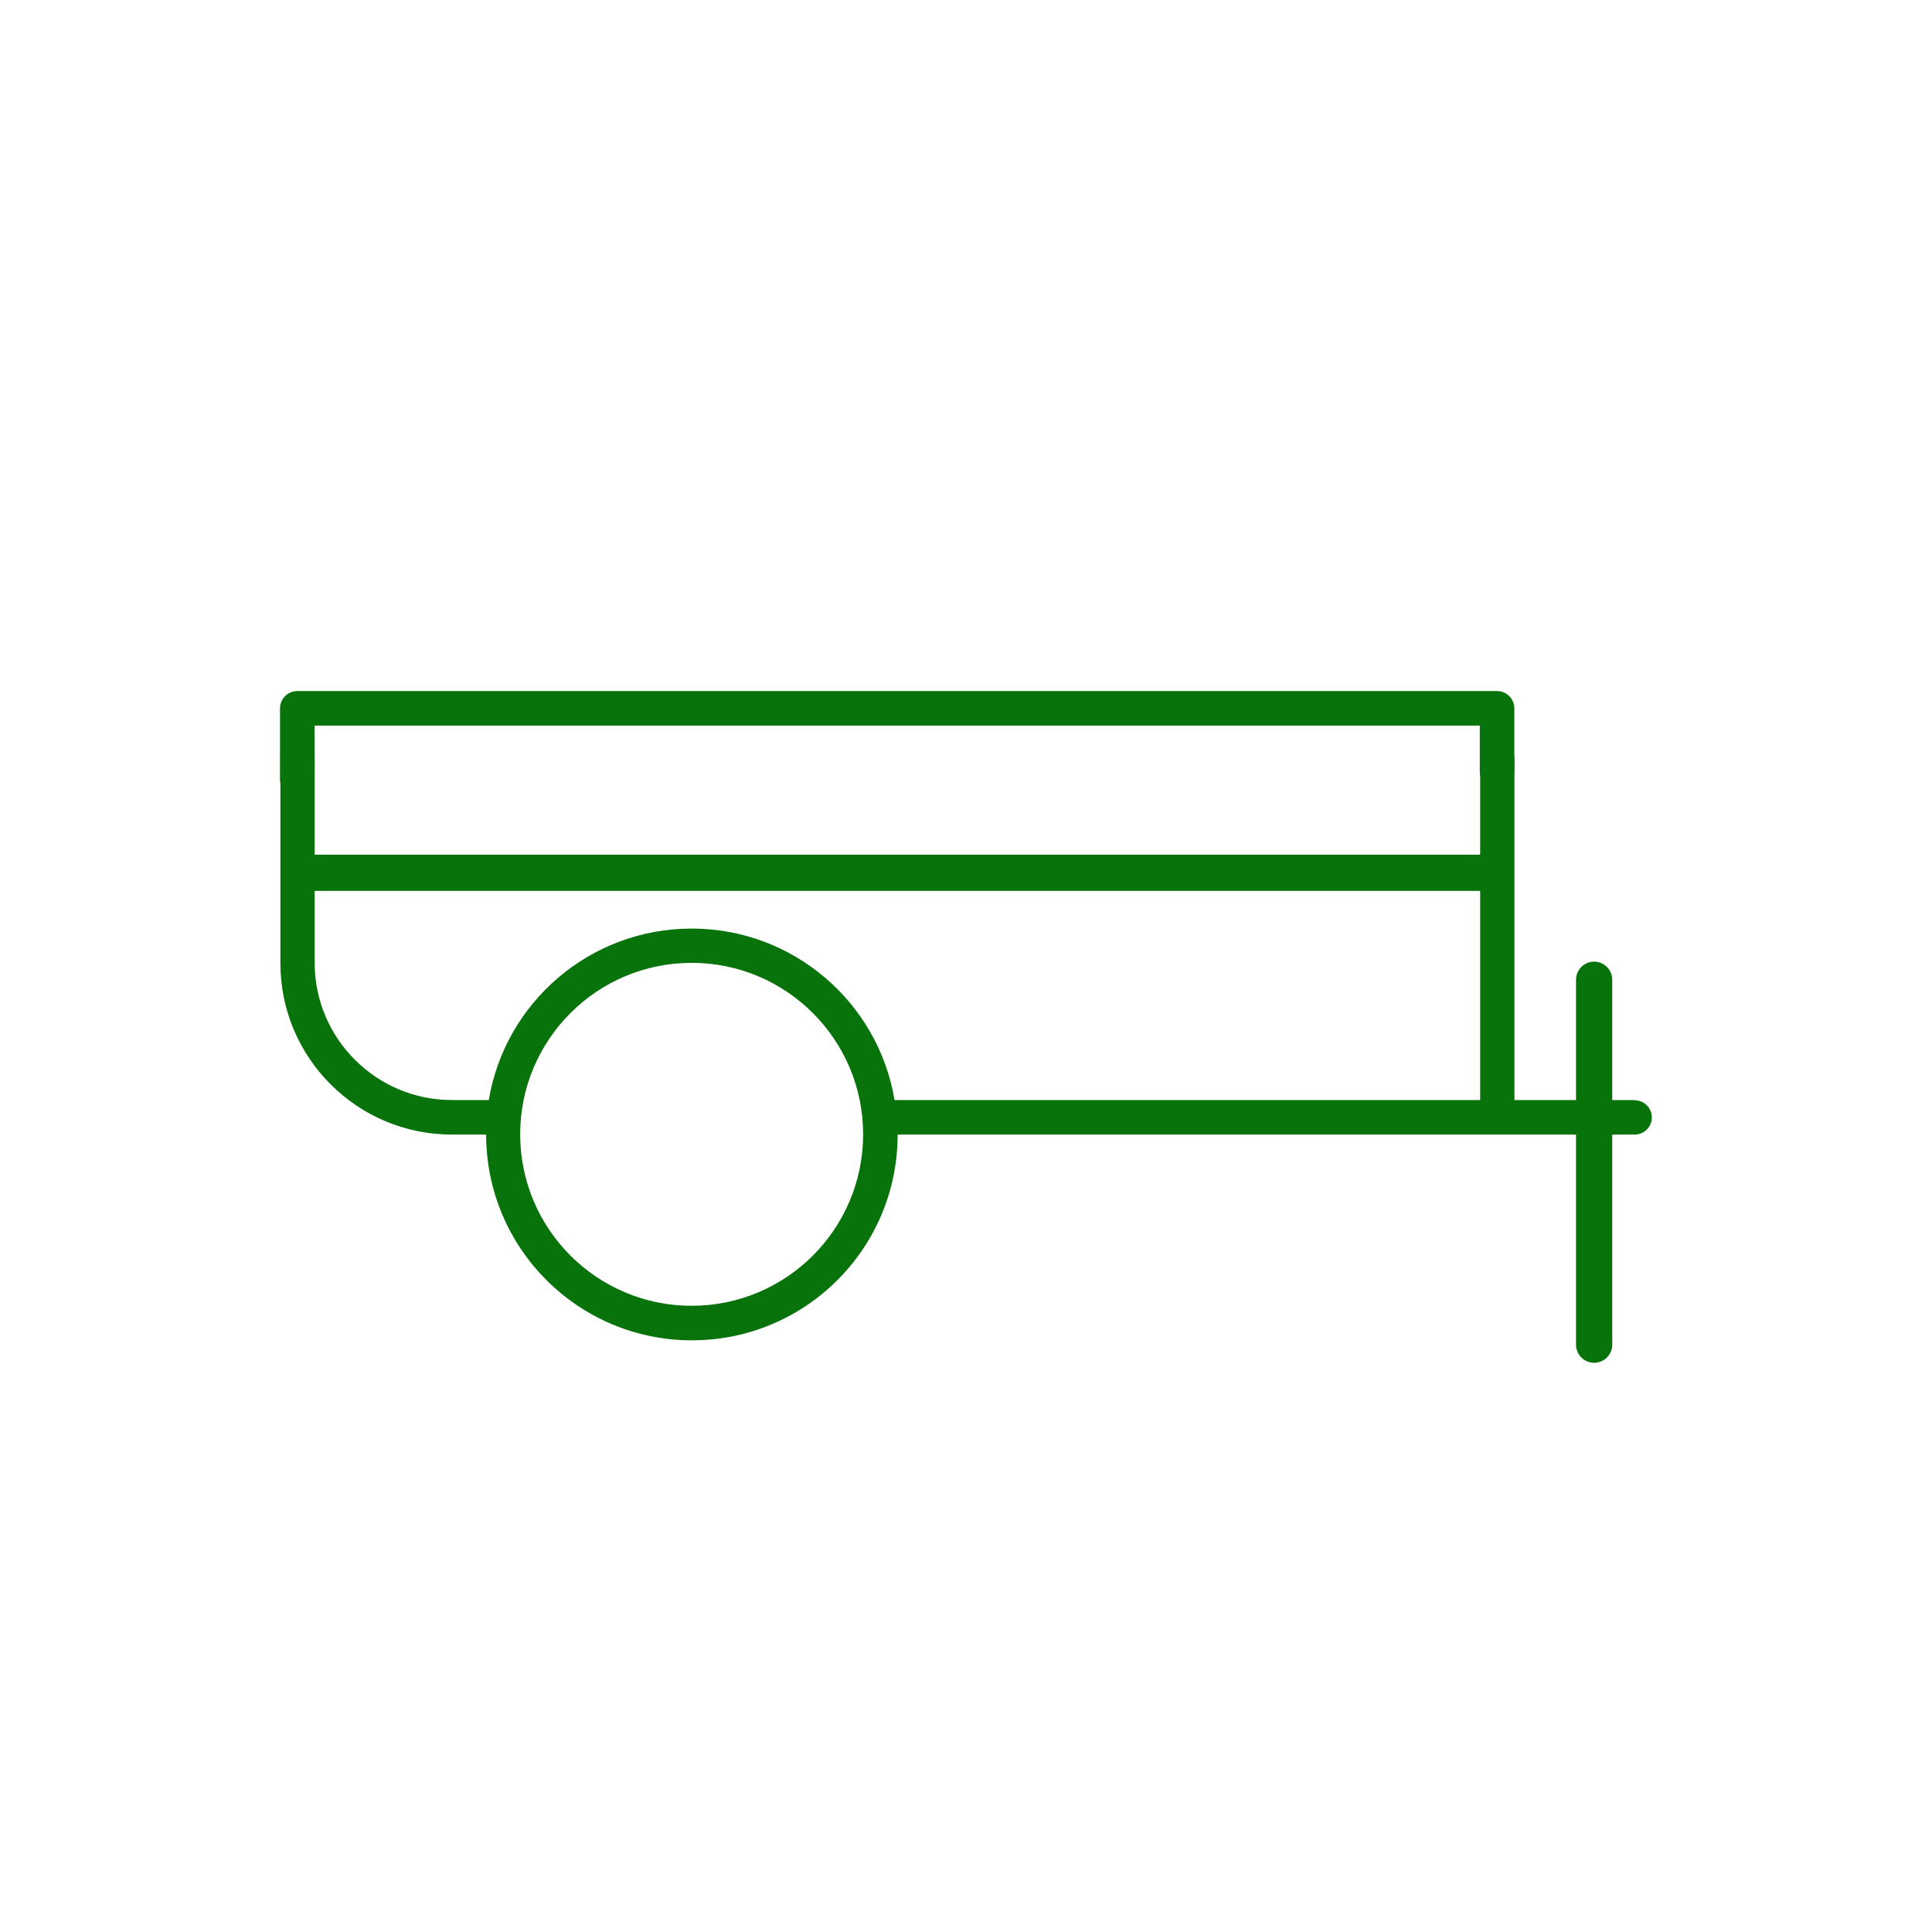
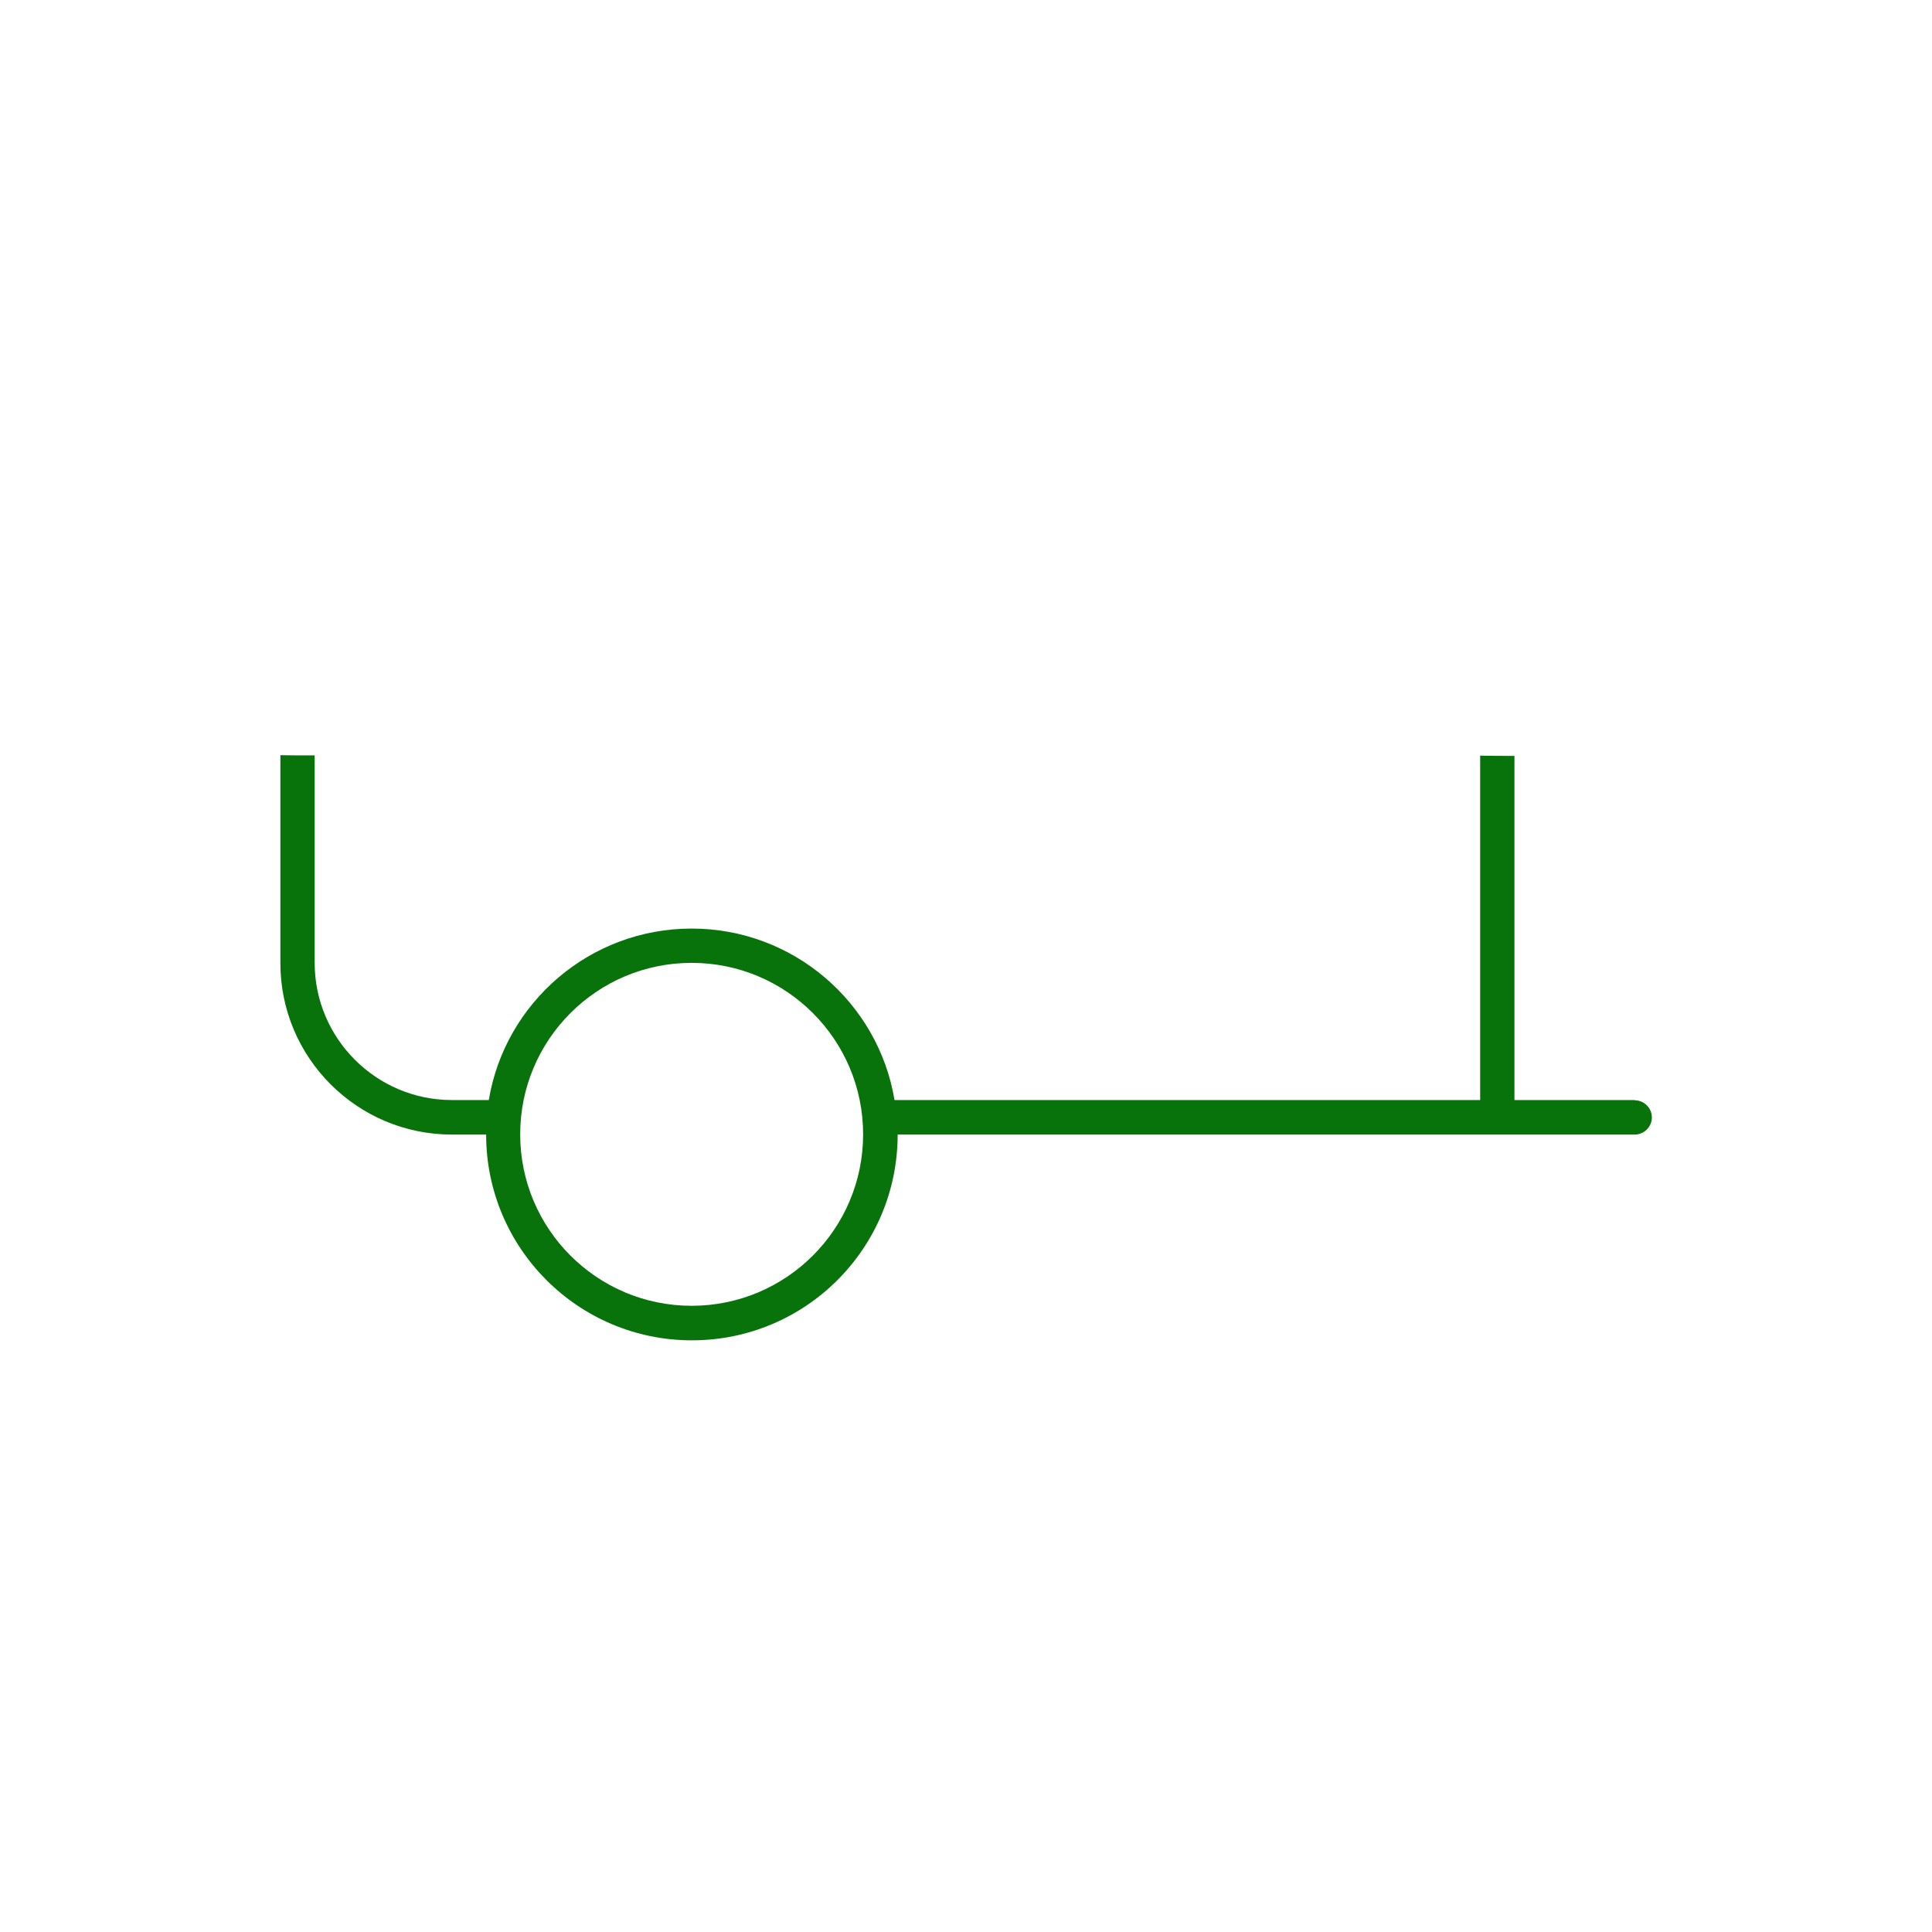
<svg xmlns="http://www.w3.org/2000/svg" id="Layer_1" version="1.1" viewBox="0 0 80 80">
  <defs>
    <style>
      .st0 {
        fill: #08730a;
      }

      .st1 {
        stroke-miterlimit: 10;
      }

      .st1, .st2 {
        stroke-width: 1.5px;
      }

      .st1, .st2, .st3 {
        fill: none;
        stroke: #08730a;
        stroke-linecap: round;
      }

      .st2, .st3 {
        stroke-linejoin: round;
      }

      .st3 {
        stroke-width: 1.43px;
      }
    </style>
  </defs>
-   <path class="st2" d="M34.71,25.92" />
  <path class="st2" d="M13.87,25.92" />
  <g>
    <path class="st2" d="M23.61,30.86" />
    <path class="st2" d="M23.61,24.32" />
    <g id="Layer_11" data-name="Layer_1">
      <path class="st0" d="M67.68,45.55h-4.97v-14.25c-.48,0-.95,0-1.42-.01v14.26h-24.25c-.67-4.03-4.18-7.1-8.4-7.1s-7.73,3.07-8.4,7.1h-1.53c-3.13,0-5.68-2.55-5.68-5.68v-8.59c-.52,0-.99,0-1.42-.01v8.61c0,3.92,3.18,7.1,7.1,7.1h1.42c0,4.7,3.81,8.52,8.52,8.52s8.52-3.81,8.52-8.52h30.52c.39,0,.71-.32.71-.71s-.32-.71-.71-.71ZM28.64,54.07c-3.92,0-7.1-3.18-7.1-7.1s3.18-7.1,7.1-7.1,7.1,3.18,7.1,7.1-3.18,7.1-7.1,7.1Z" />
    </g>
-     <polyline class="st3" points="12.31 32.27 12.31 29.33 61.99 29.33 61.99 31.94" />
-     <line class="st1" x1="12.45" y1="36.14" x2="61.86" y2="36.14" />
-     <line class="st1" x1="66.01" y1="40.57" x2="66.01" y2="55.68" />
    <path class="st3" d="M62.07,32.17" />
  </g>
</svg>